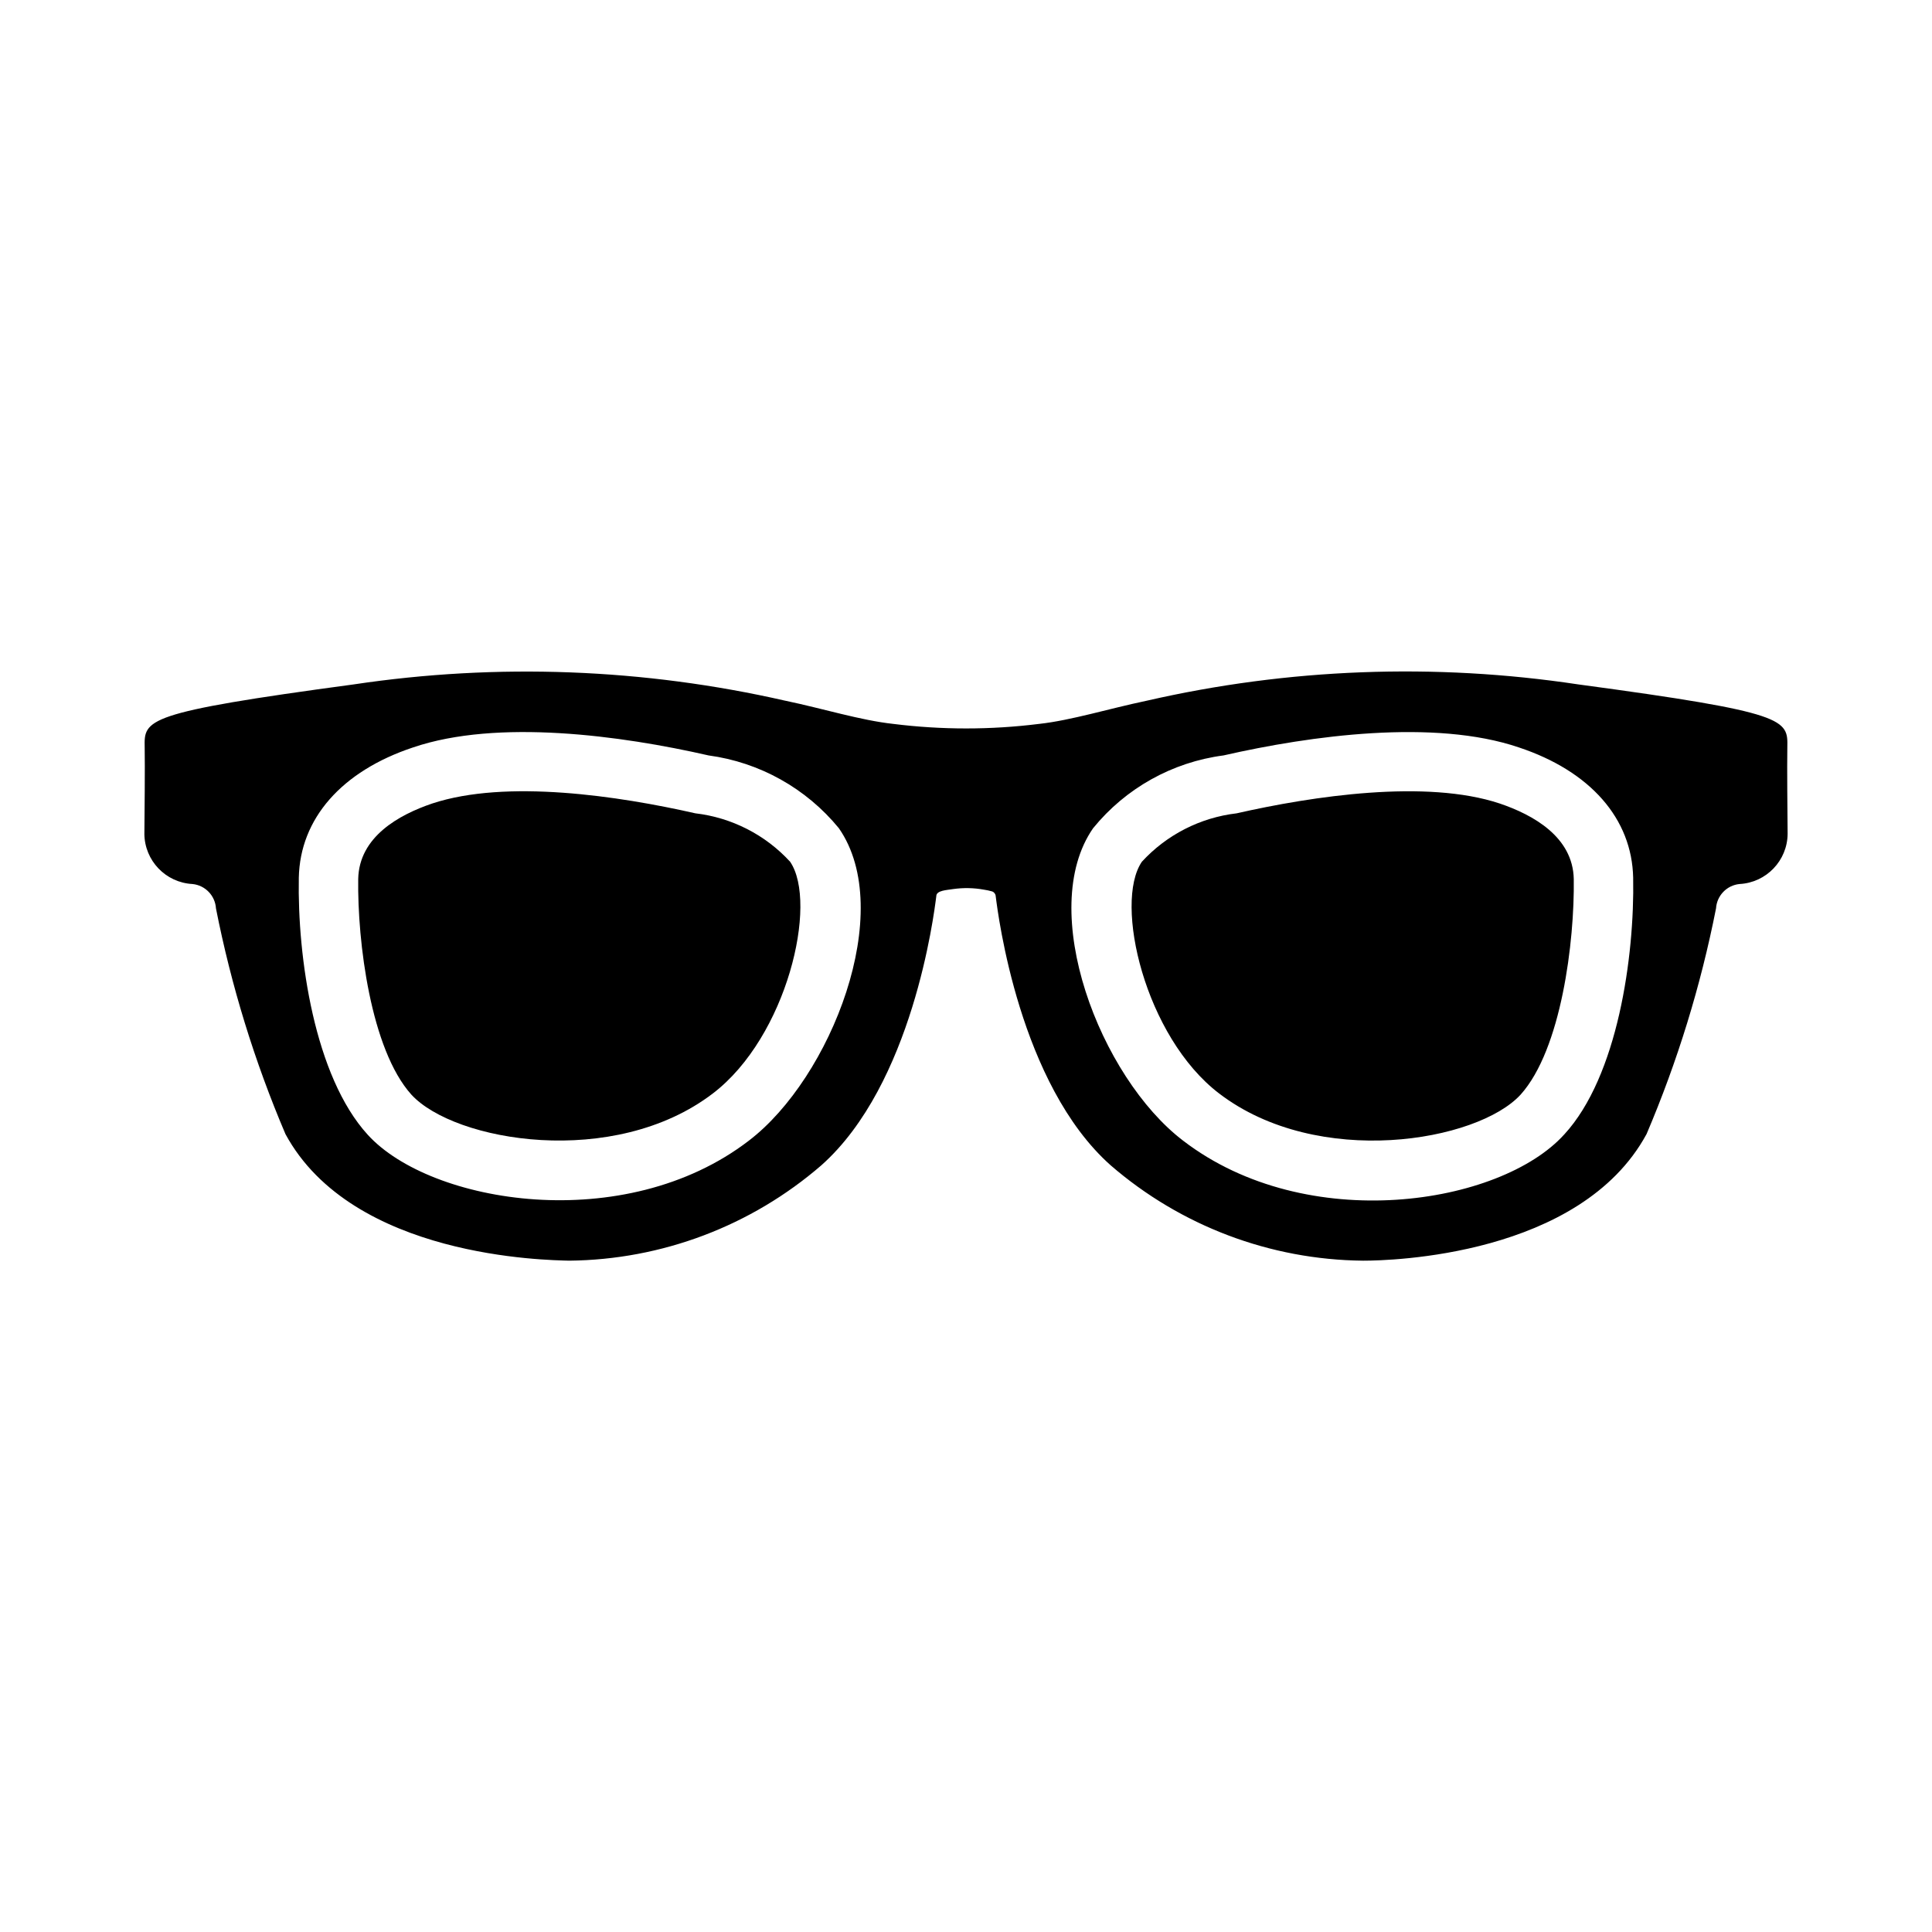
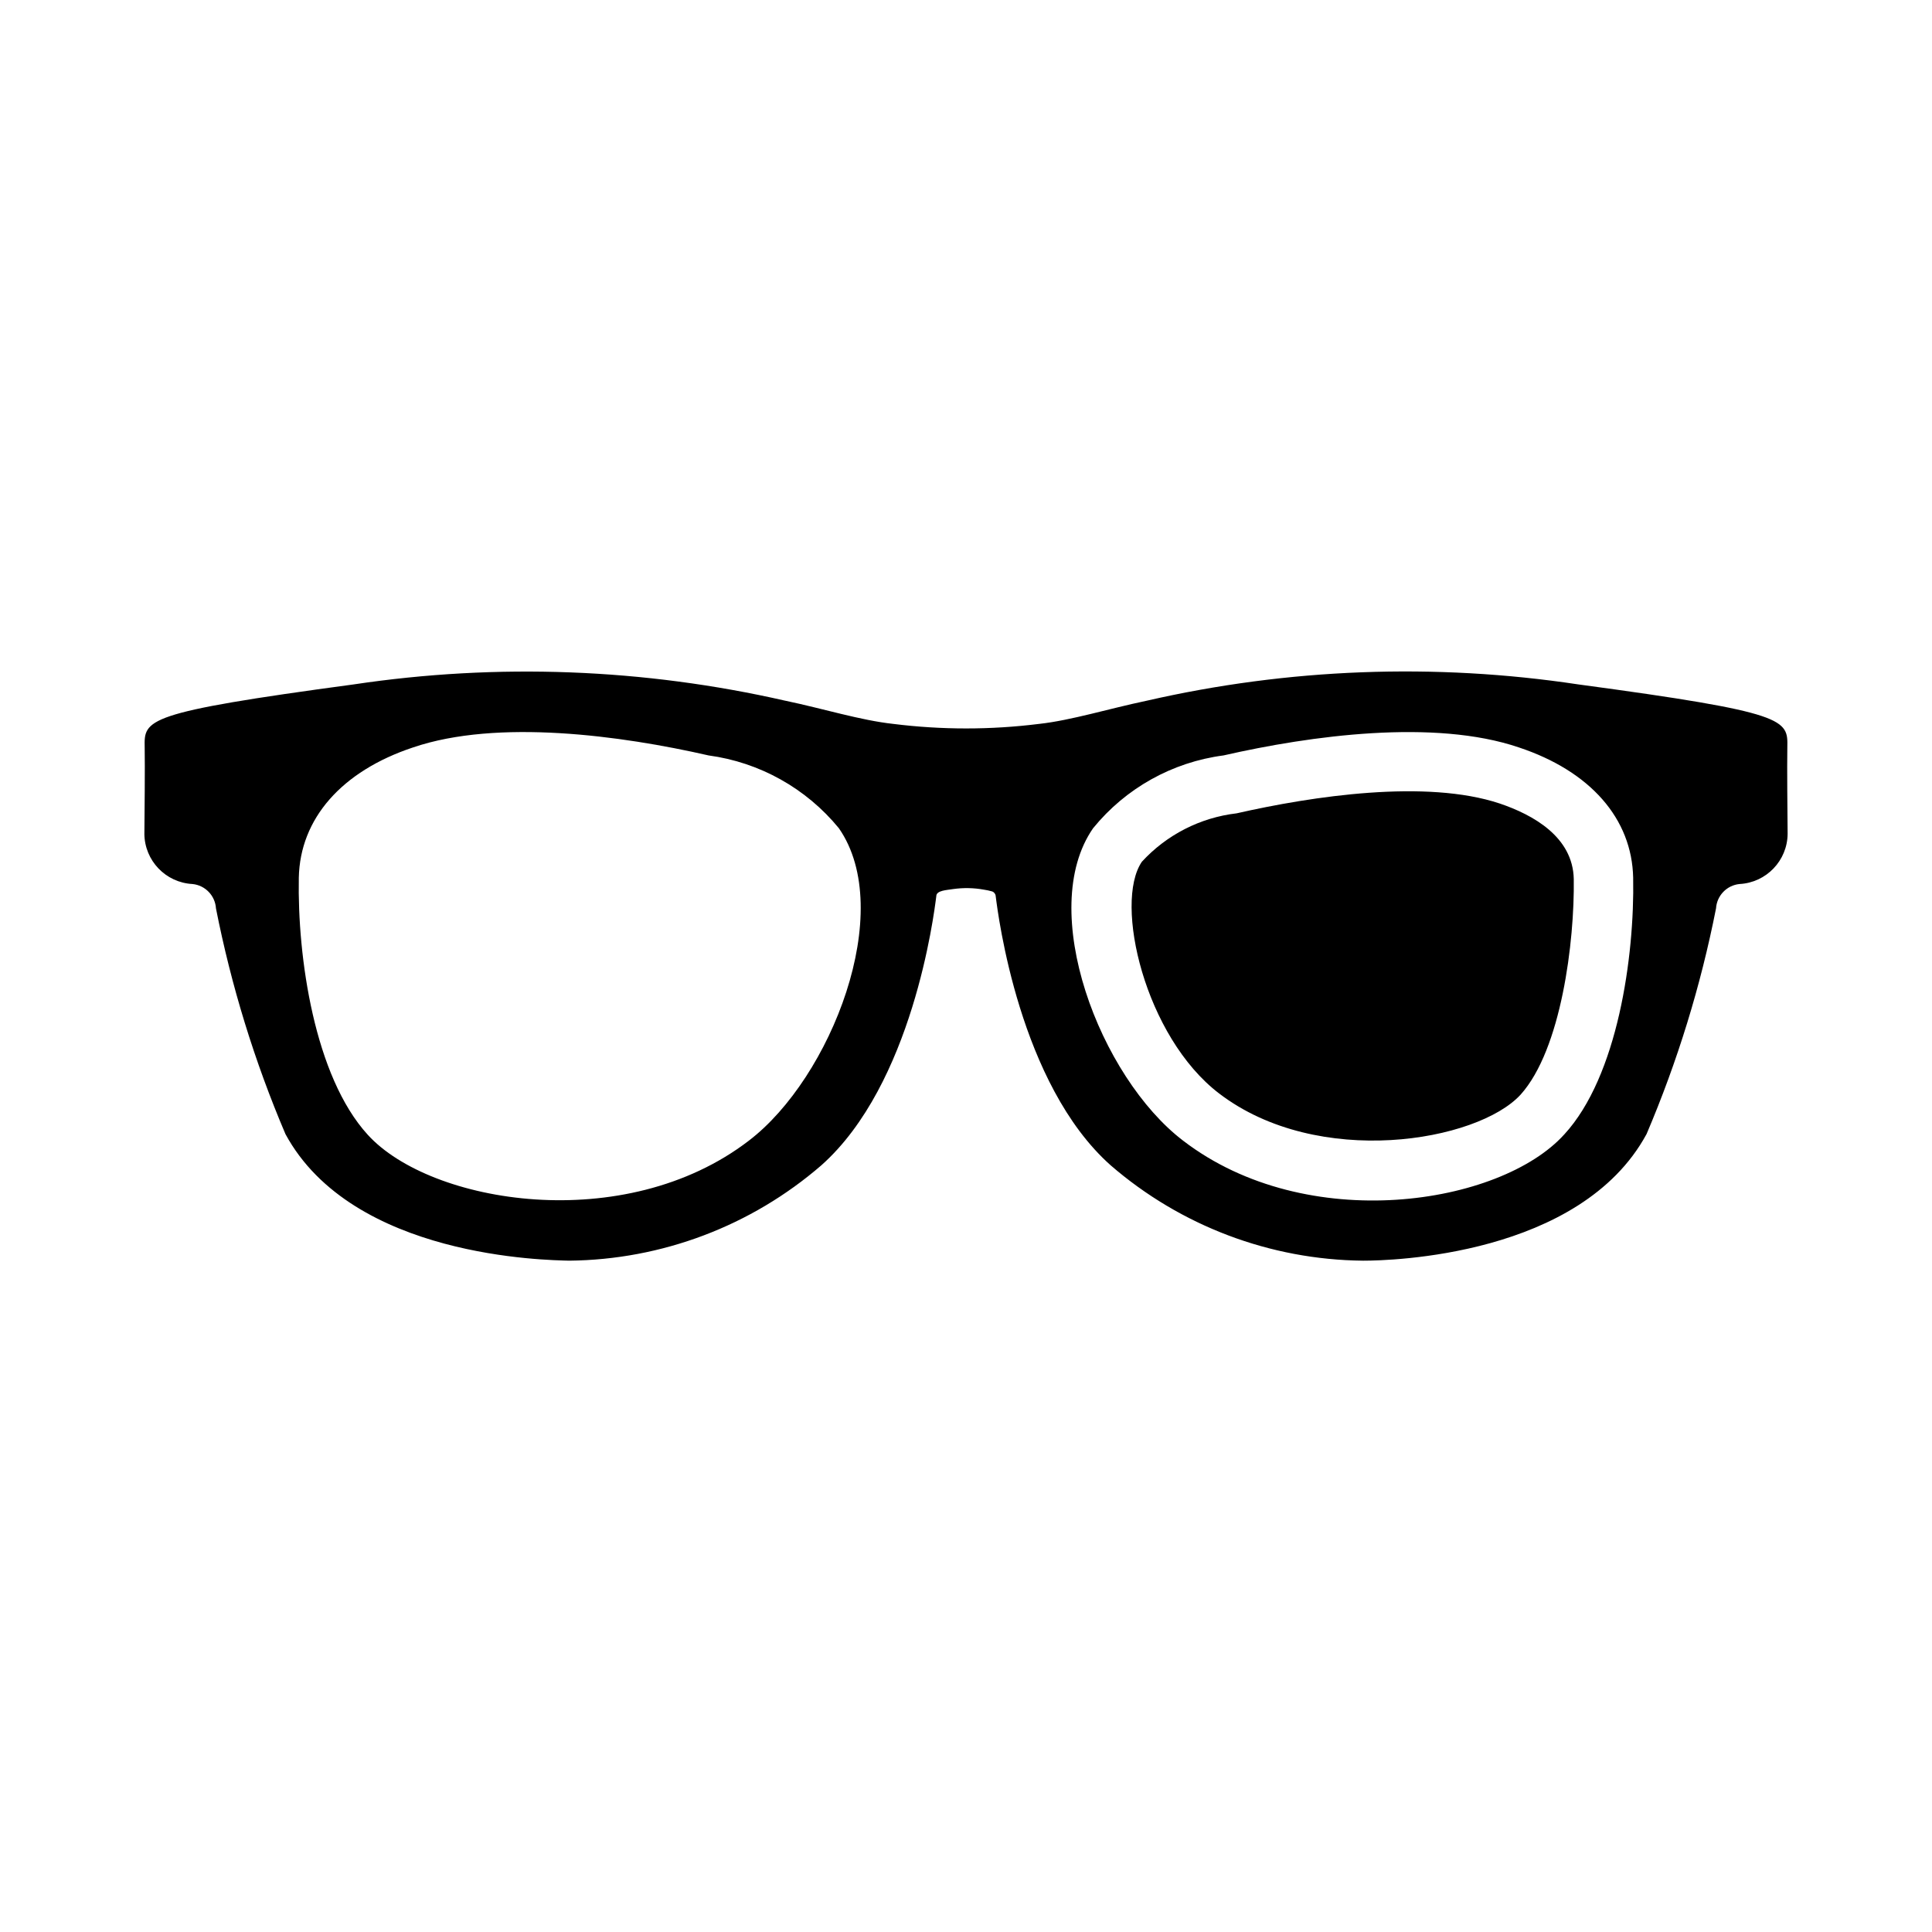
<svg xmlns="http://www.w3.org/2000/svg" fill="#000000" width="800px" height="800px" version="1.1" viewBox="144 144 512 512">
  <g>
-     <path d="m353.39 372.37c7.481 10.965-0.828 46.418-20.469 61.402-26.246 20.059-68.5 12.766-79.902 0.316-10.785-11.984-14.324-40.566-14.09-57.152 0.234-11.18 10.785-17.004 19.602-19.996 19.695-6.5 49.52-1.988 69.746 2.598h0.004c9.637 1.133 18.547 5.684 25.109 12.832z" />
    <path d="m617.66 342.06c0.156-7.398 0.156-9.211-55.418-16.688-38.062-5.734-76.863-4.266-114.38 4.332-10.059 2.106-19.906 5.184-28.496 6.141v-0.004c-12.832 1.605-25.816 1.605-38.652 0-8.695-0.953-18.457-4.023-28.574-6.141v0.004c-37.523-8.559-76.316-10.027-114.38-4.332-55.578 7.477-55.578 9.289-55.418 16.688 0.094 5.148-0.031 17.758-0.078 22.906l-0.004 0.004c0.062 7.109 5.652 12.938 12.754 13.305 3.371 0.34 6.004 3.07 6.219 6.453 4.047 20.527 10.219 40.578 18.422 59.828 17.789 32.828 69.43 33.379 75.18 33.535h-0.004c24.566-0.242 48.254-9.195 66.832-25.27 24.168-21.492 29.836-66.281 30.465-71.32 0-1.551 2.801-1.609 4.488-1.891 2.695-0.379 5.43-0.328 8.109 0.156 0.742 0.109 1.48 0.266 2.203 0.473 0.539 0.195 0.91 0.691 0.945 1.262 0.629 5.039 6.297 49.828 30.465 71.32 18.578 16.074 42.266 25.027 66.832 25.27h0.234c6.926 0 57.387-1.18 74.941-33.535h0.004c8.199-19.25 14.371-39.301 18.418-59.828 0.215-3.383 2.848-6.113 6.219-6.453 7.102-0.367 12.691-6.195 12.754-13.305-0.047-5.148-0.172-17.762-0.078-22.91zm-275.21 104.23c-32.977 25.309-84.371 16.727-101-1.574-14.129-15.488-18.656-47.066-18.262-68.094 0.316-15.664 11.336-28.262 30.309-34.559 22.371-7.602 55.113-3.152 78.246 2.125l0.004 0.004c13.543 1.82 25.895 8.715 34.555 19.285 15.277 21.938-2.074 66.207-23.852 82.812zm216.09-1.652c-16.922 18.758-68.164 26.852-101 1.652-22.07-16.832-38.926-61.105-23.852-82.812h0.004c8.629-10.613 20.996-17.512 34.559-19.285 23.121-5.273 55.871-9.73 78.246-2.125 18.973 6.297 29.992 18.895 30.309 34.559 0.387 20.895-4.106 52.625-18.262 68.012zm-17.082-87.695c-19.508-6.504-49.605-1.969-69.746 2.598-9.637 1.129-18.547 5.684-25.109 12.832-7.481 10.965 0.824 46.418 20.469 61.402 26.238 20.055 68.48 12.785 79.902 0.316 10.785-11.984 14.324-40.566 14.09-57.152-0.238-11.18-10.785-17.004-19.605-19.996z" />
  </g>
</svg>